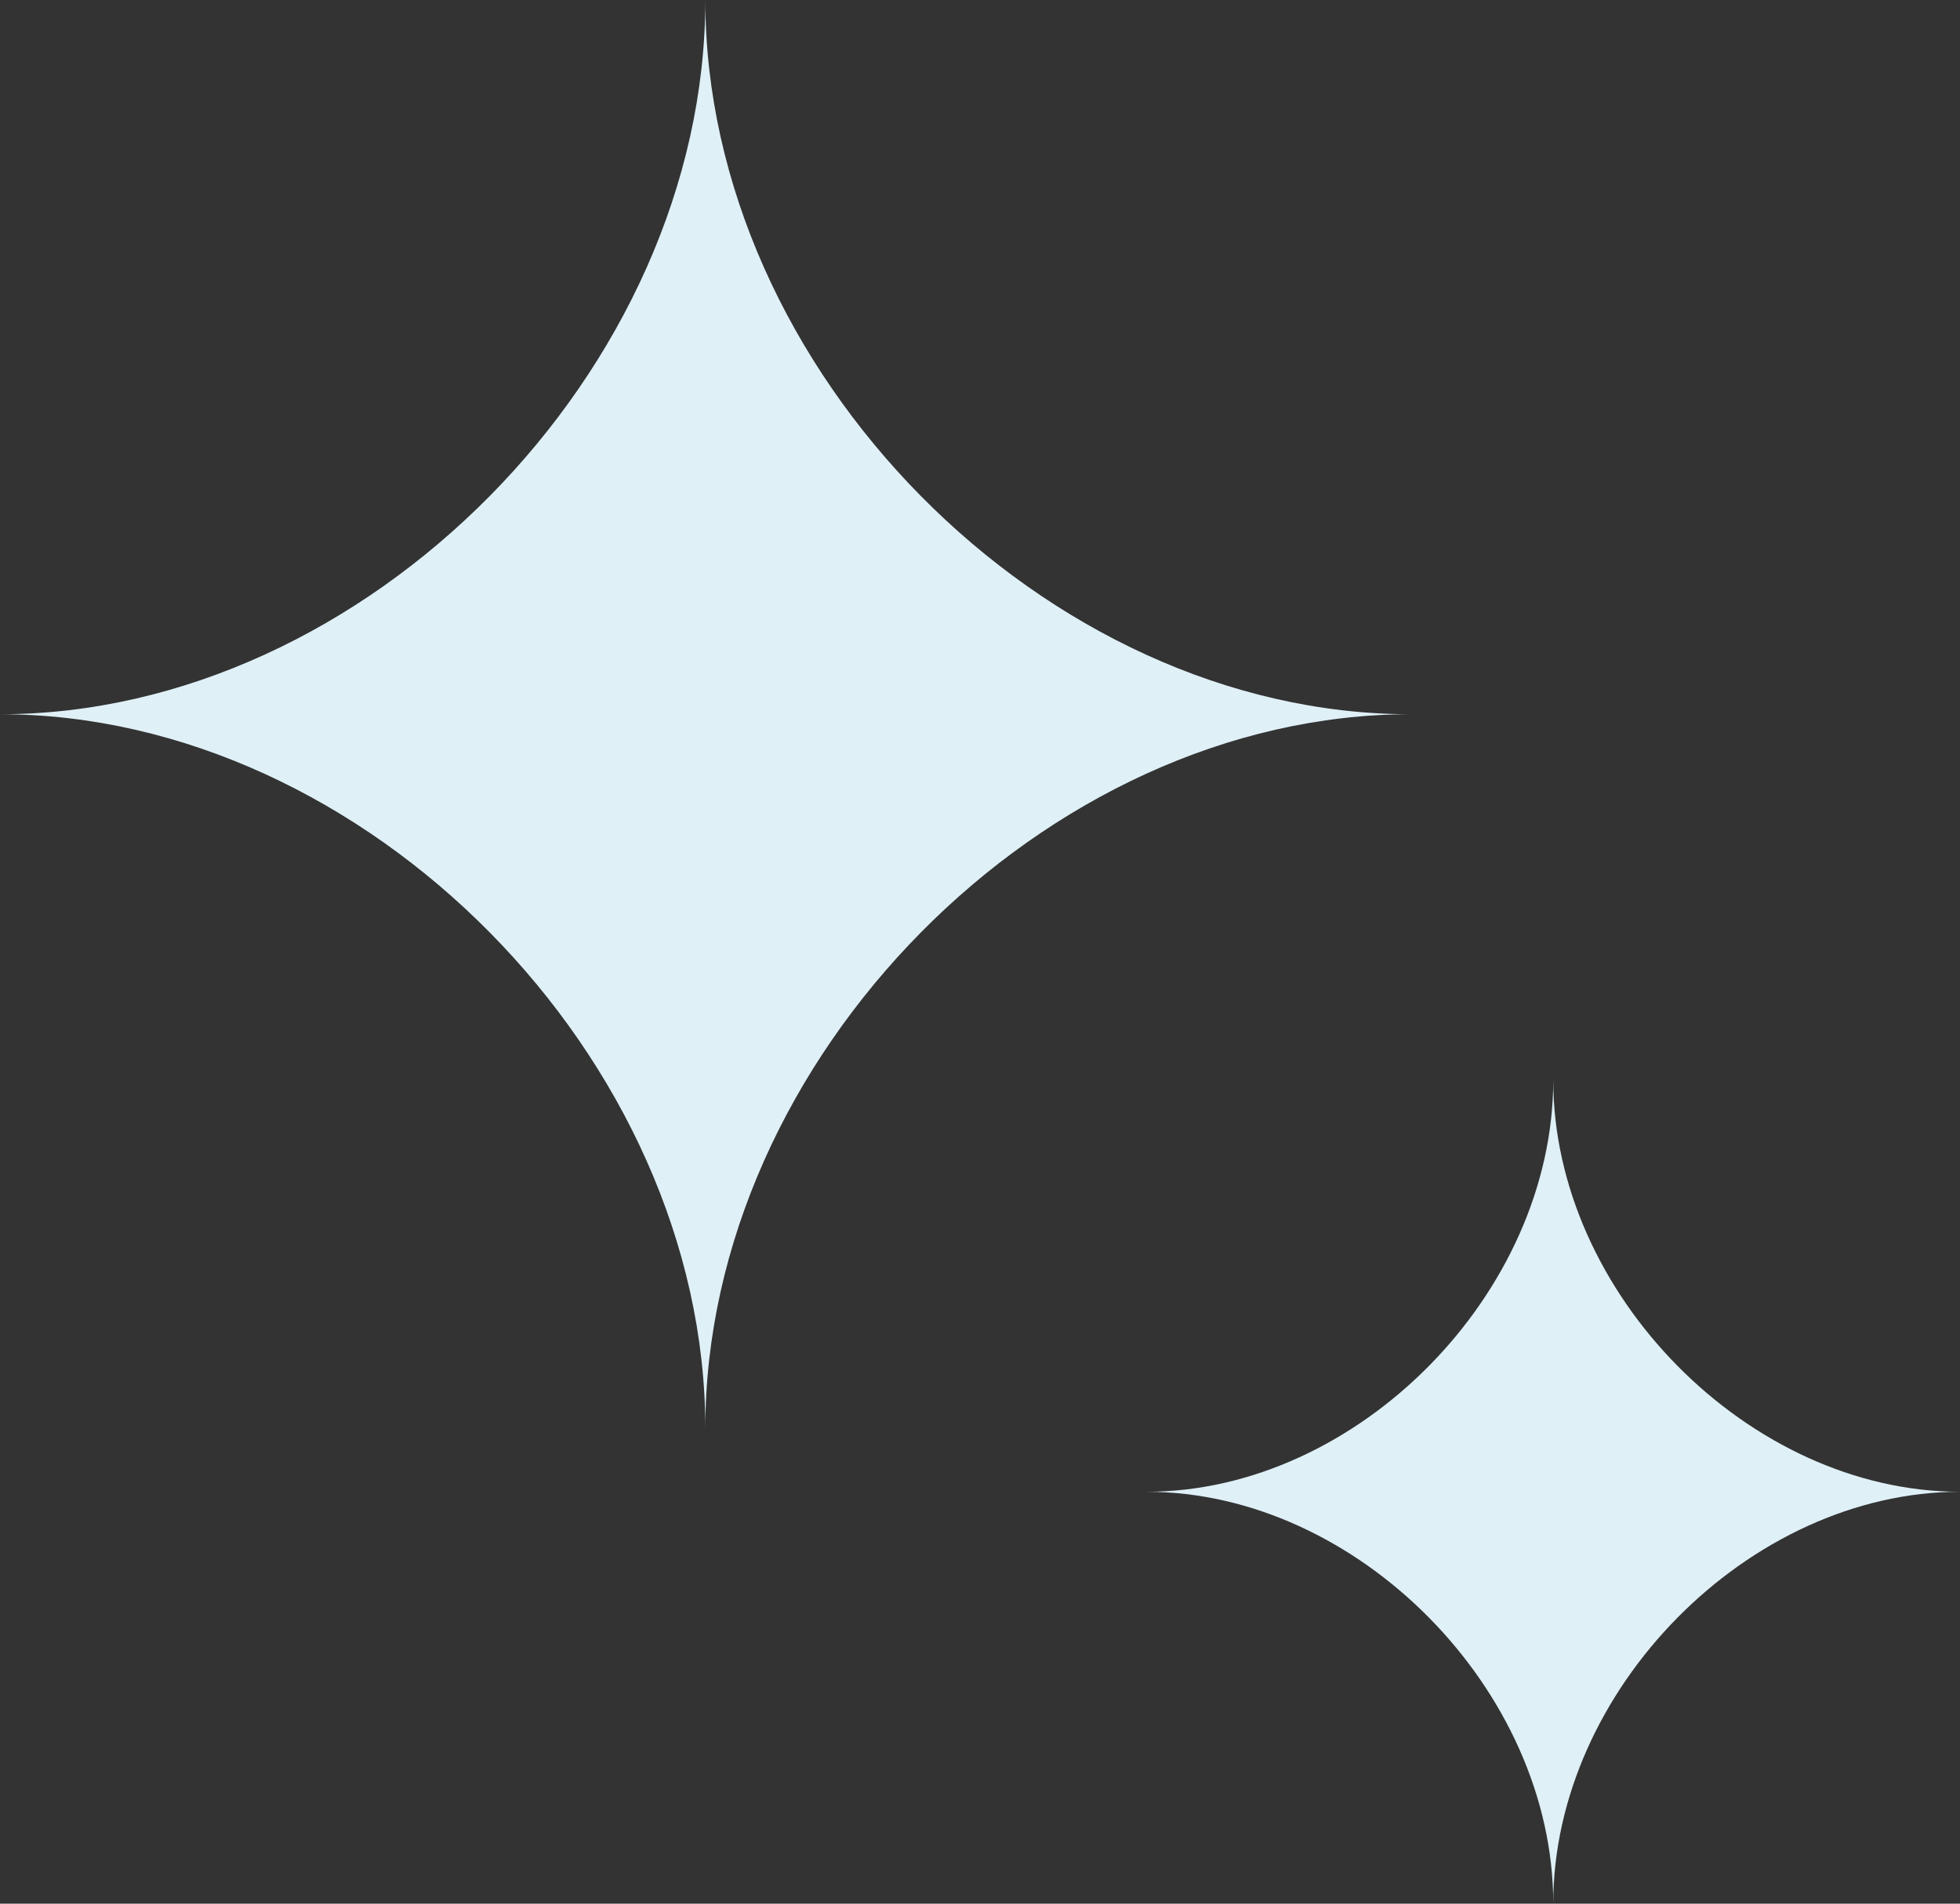
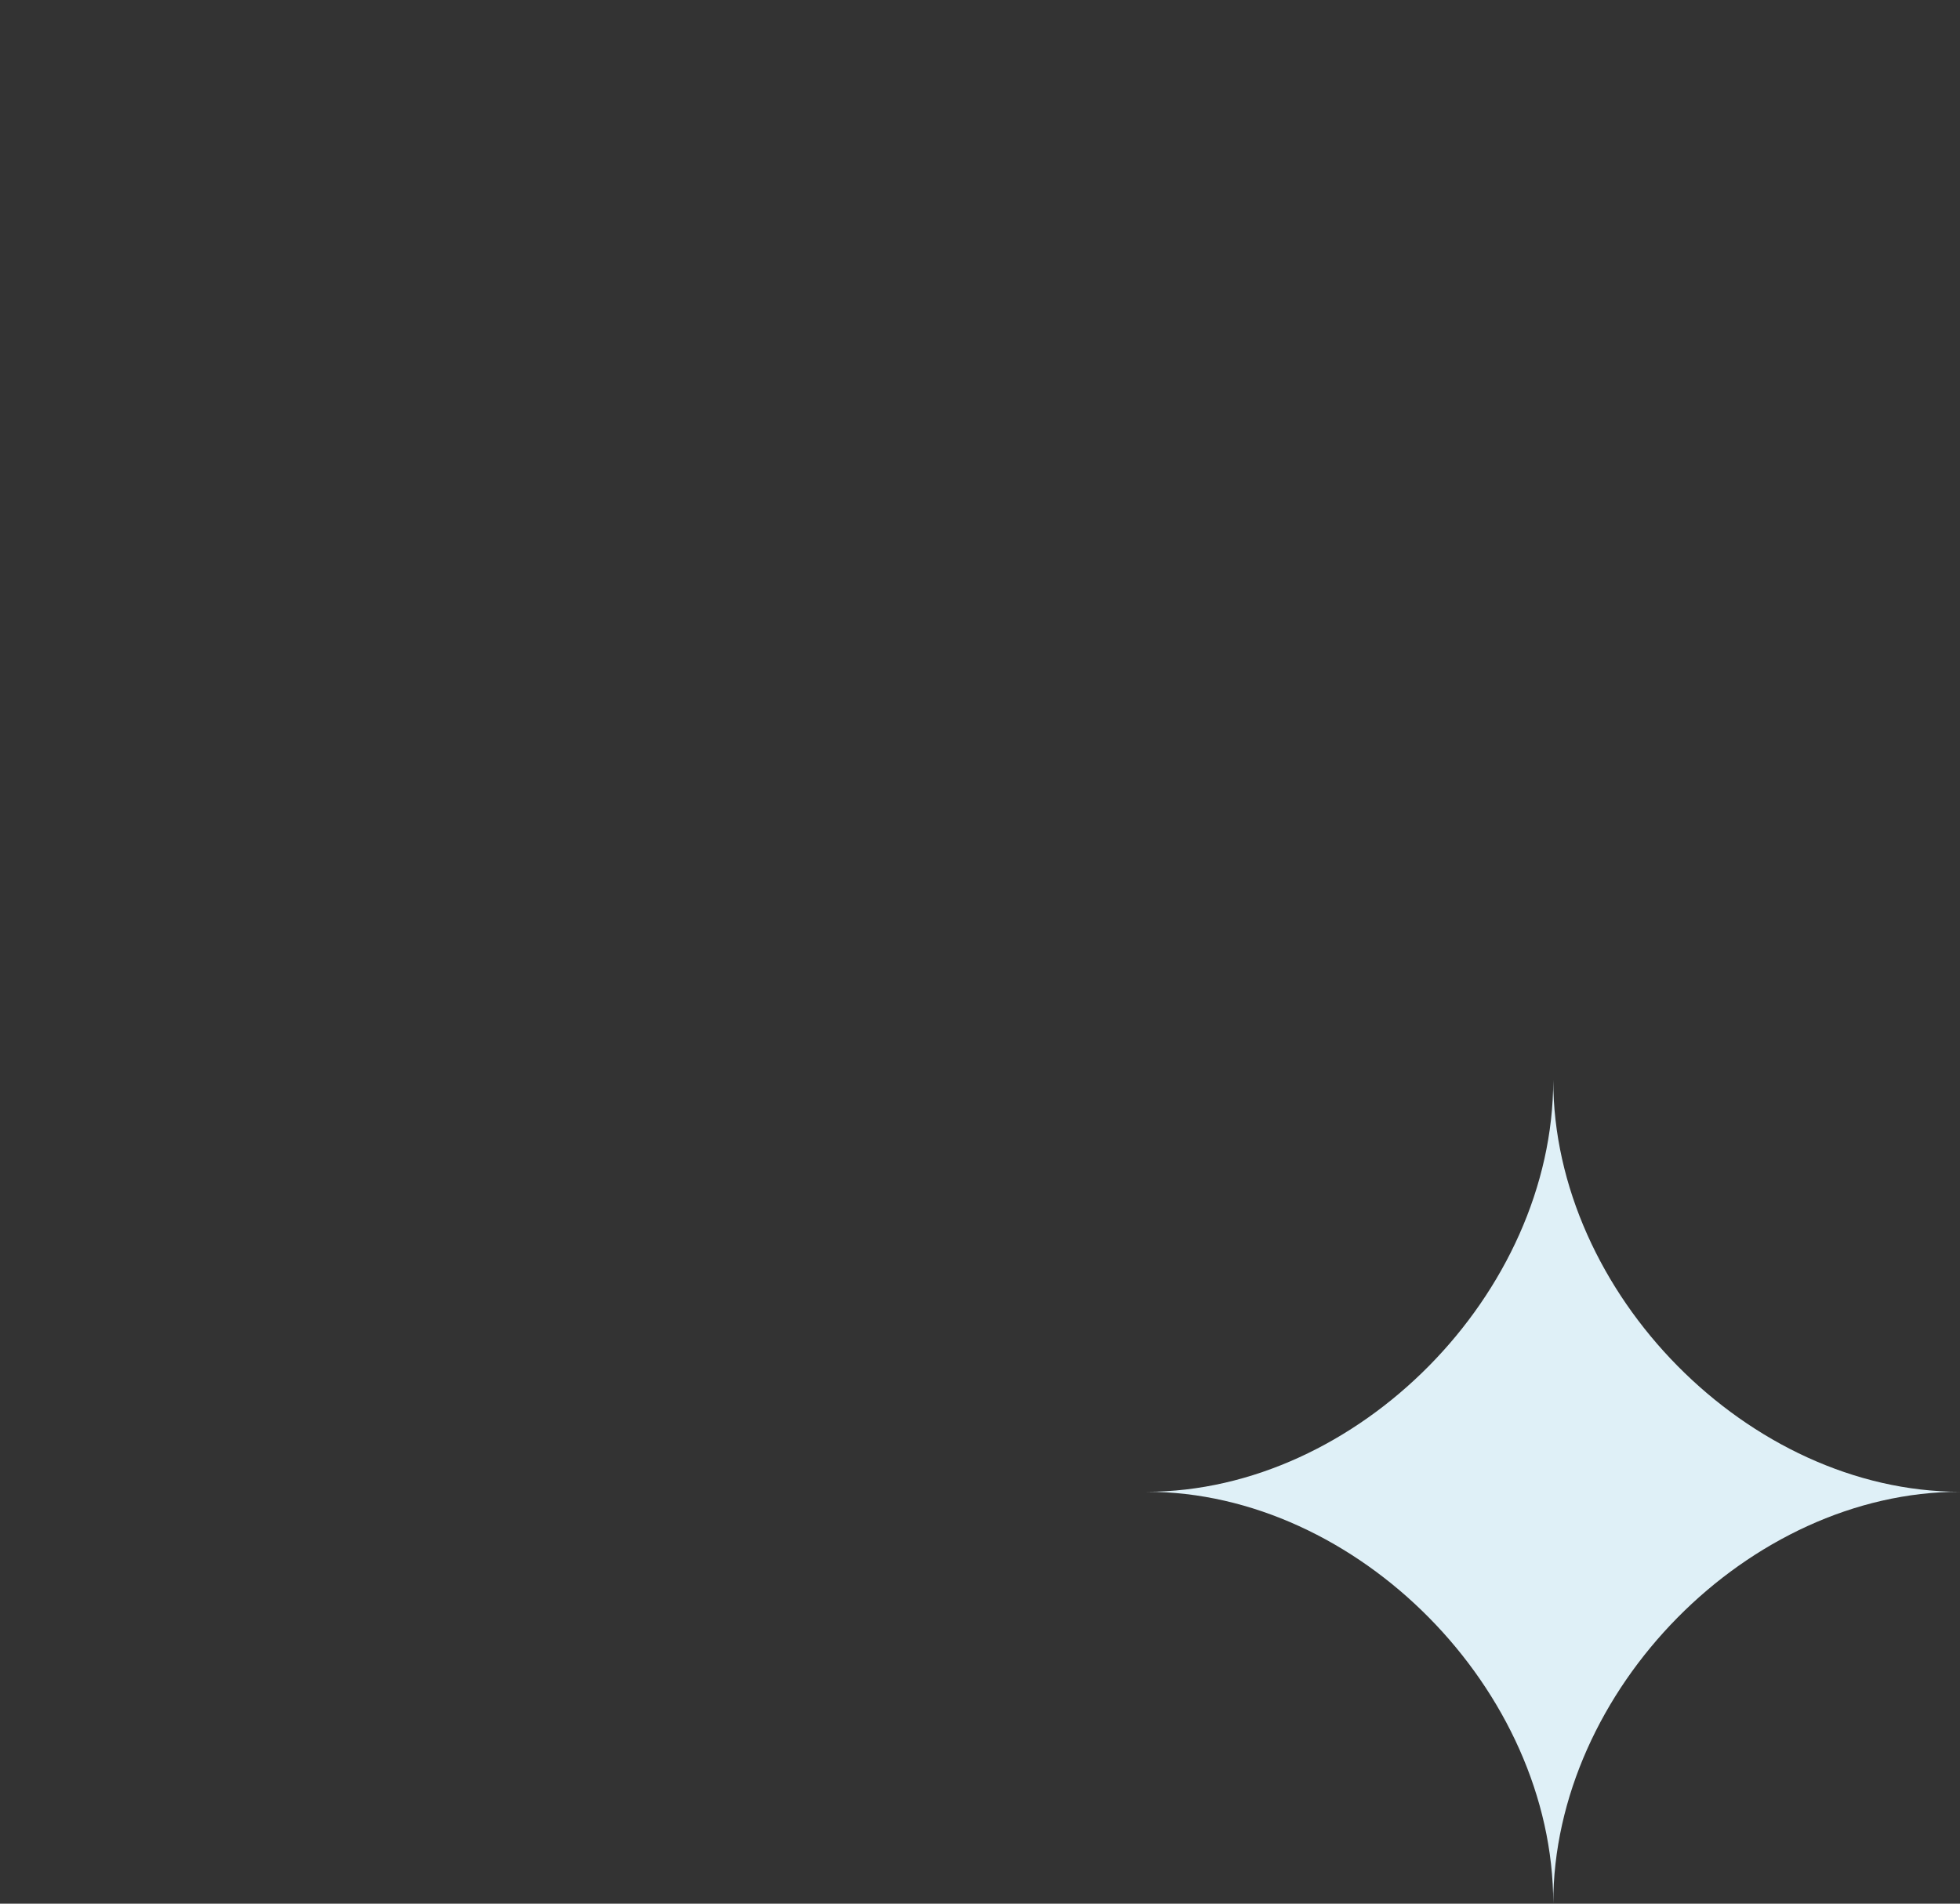
<svg xmlns="http://www.w3.org/2000/svg" width="70" height="68" viewBox="0 0 70 68" fill="none">
  <rect x="0" y="0" width="70" height="68" fill="#333333" stroke="none" />
  <g clip-path="url(#clip0_1049_1573)">
-     <path d="M50.38 25.513C37.319 25.513 25.19 13.228 25.19 2.67029e-05C25.19 13.228 13.061 25.513 0 25.513C13.061 25.513 25.19 37.798 25.19 51.026C25.19 37.798 37.319 25.513 50.38 25.513Z" fill="#DFF0F7" />
    <path d="M70 53.287C62.467 53.287 55.473 46.203 55.473 38.574C55.473 46.203 48.479 53.287 40.946 53.287C48.479 53.287 55.473 60.37 55.473 68C55.473 60.37 62.467 53.287 70 53.287Z" fill="#DFF0F7" />
  </g>
  <defs>
    <clipPath id="clip0_1049_1573">
      <rect width="70" height="68" fill="white" transform="matrix(1 0 0 -1 0 68)" />
    </clipPath>
  </defs>
</svg>